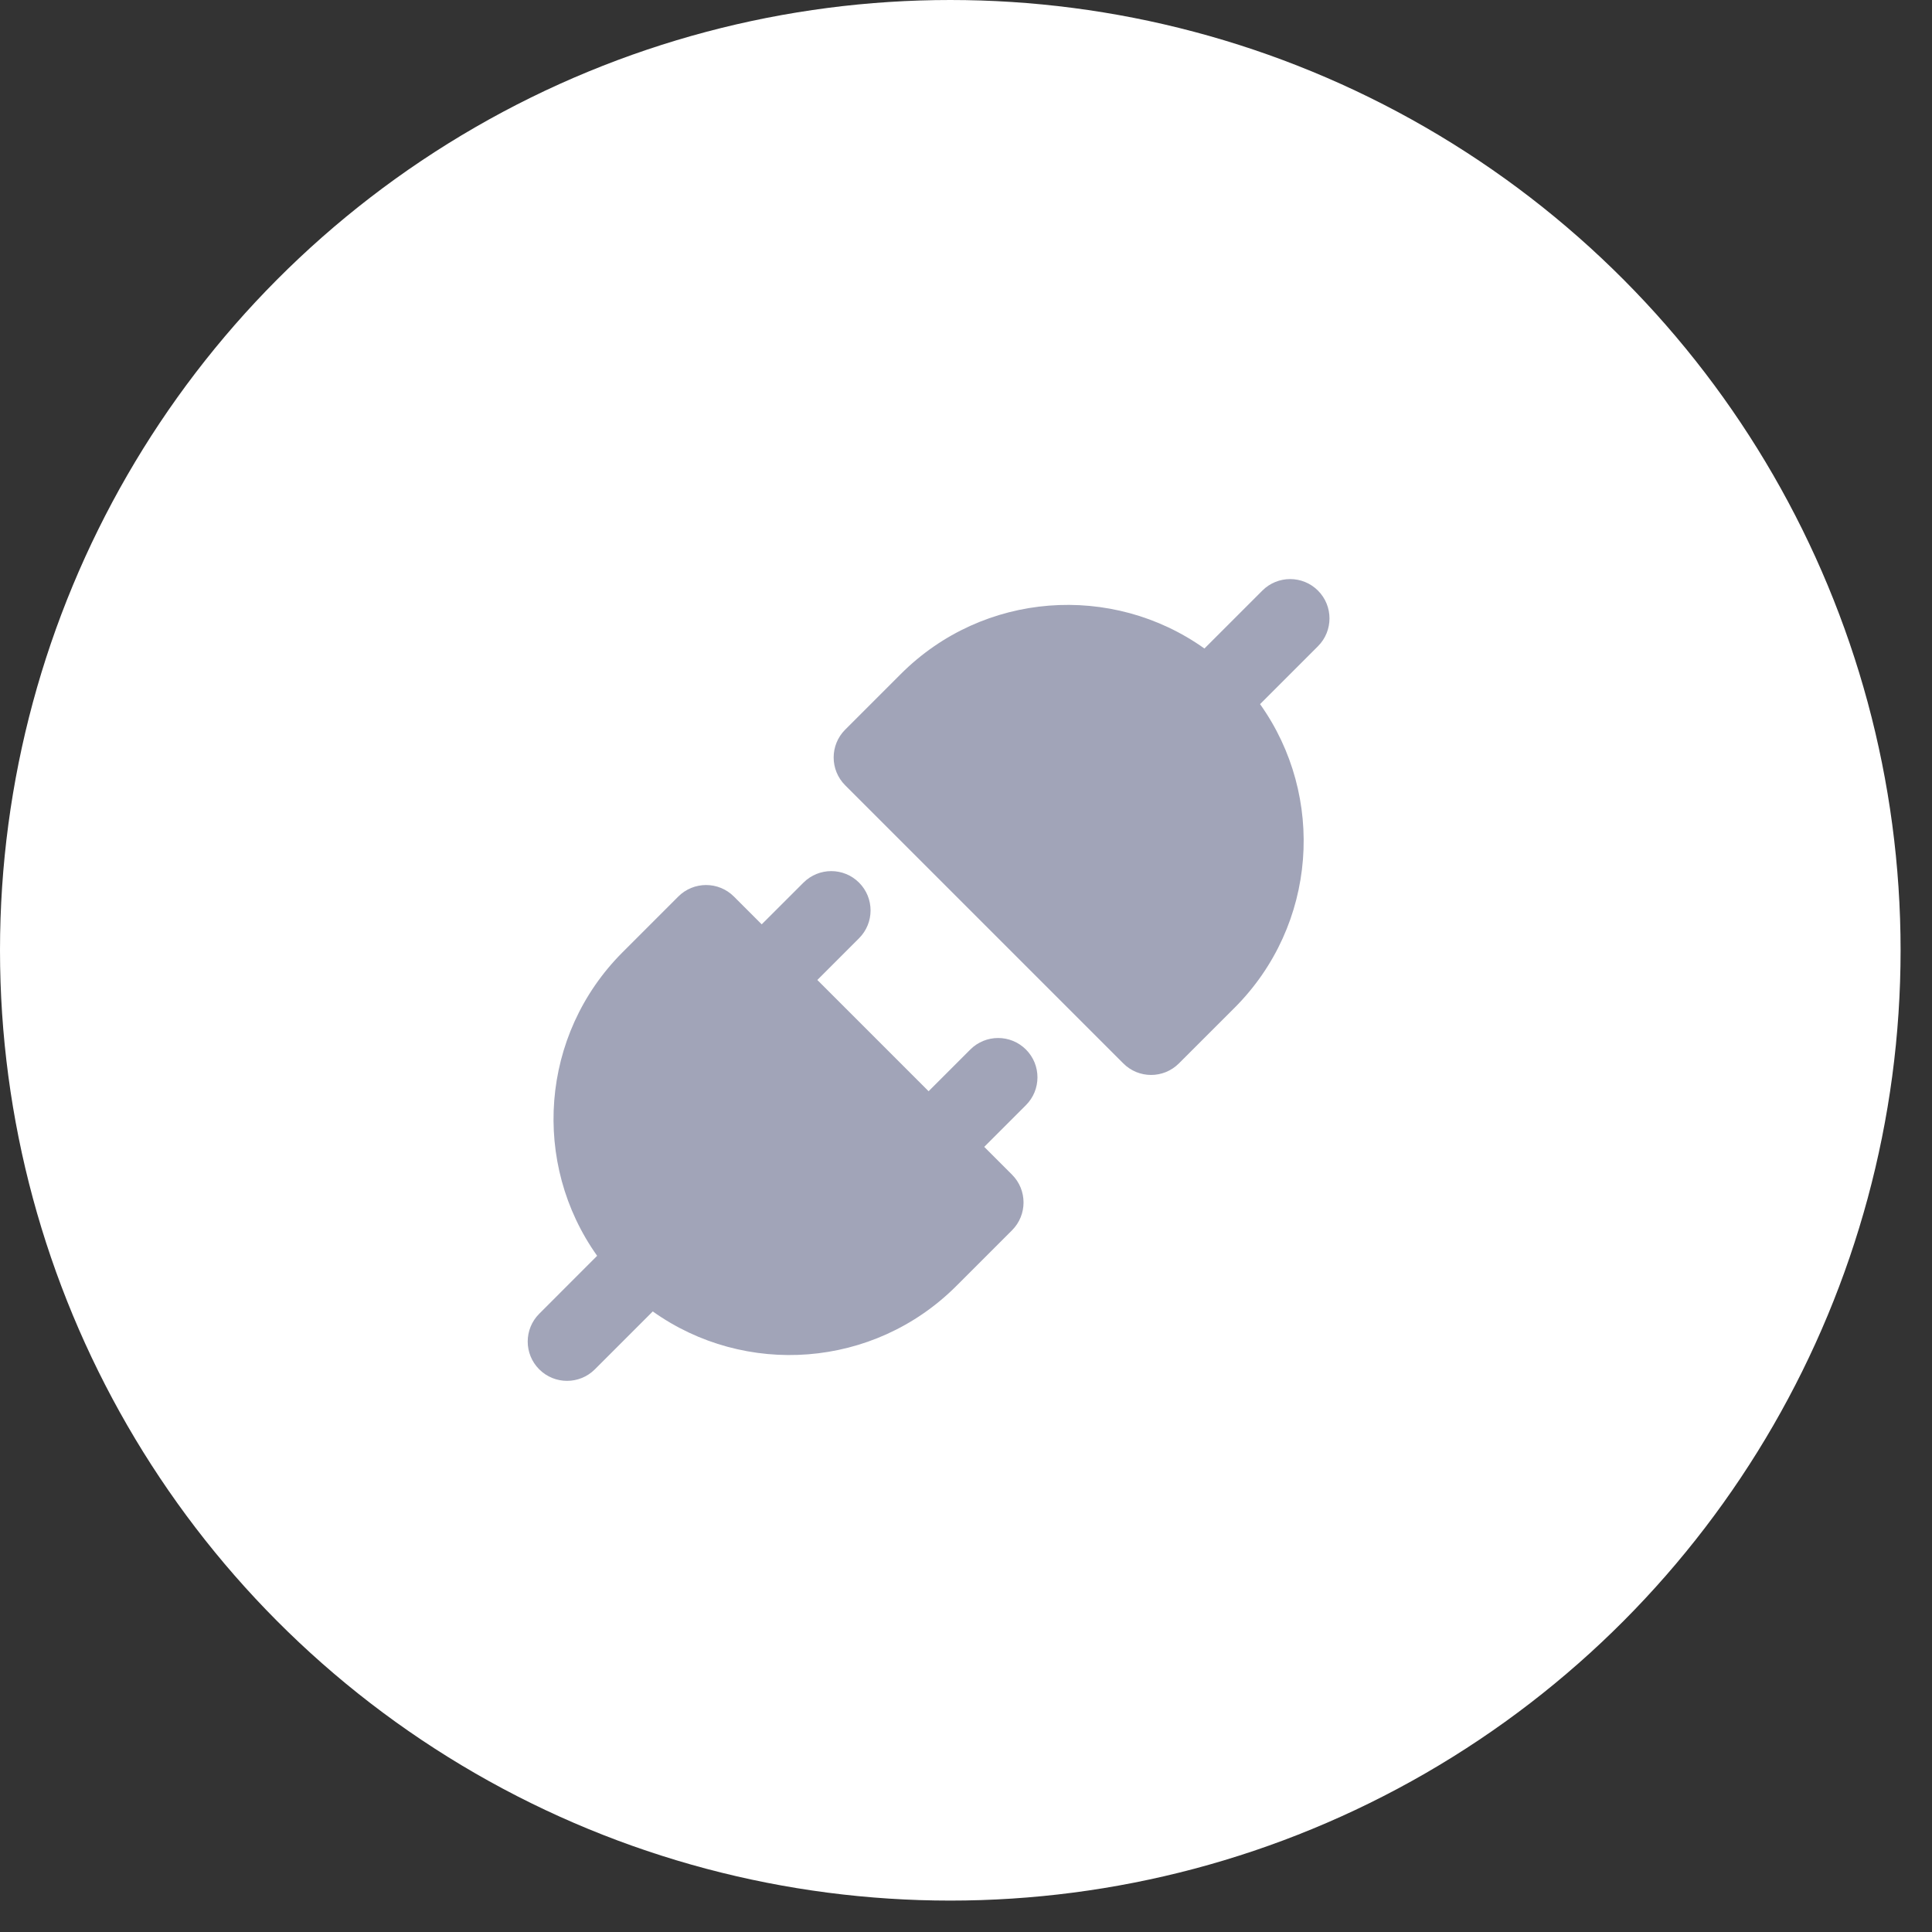
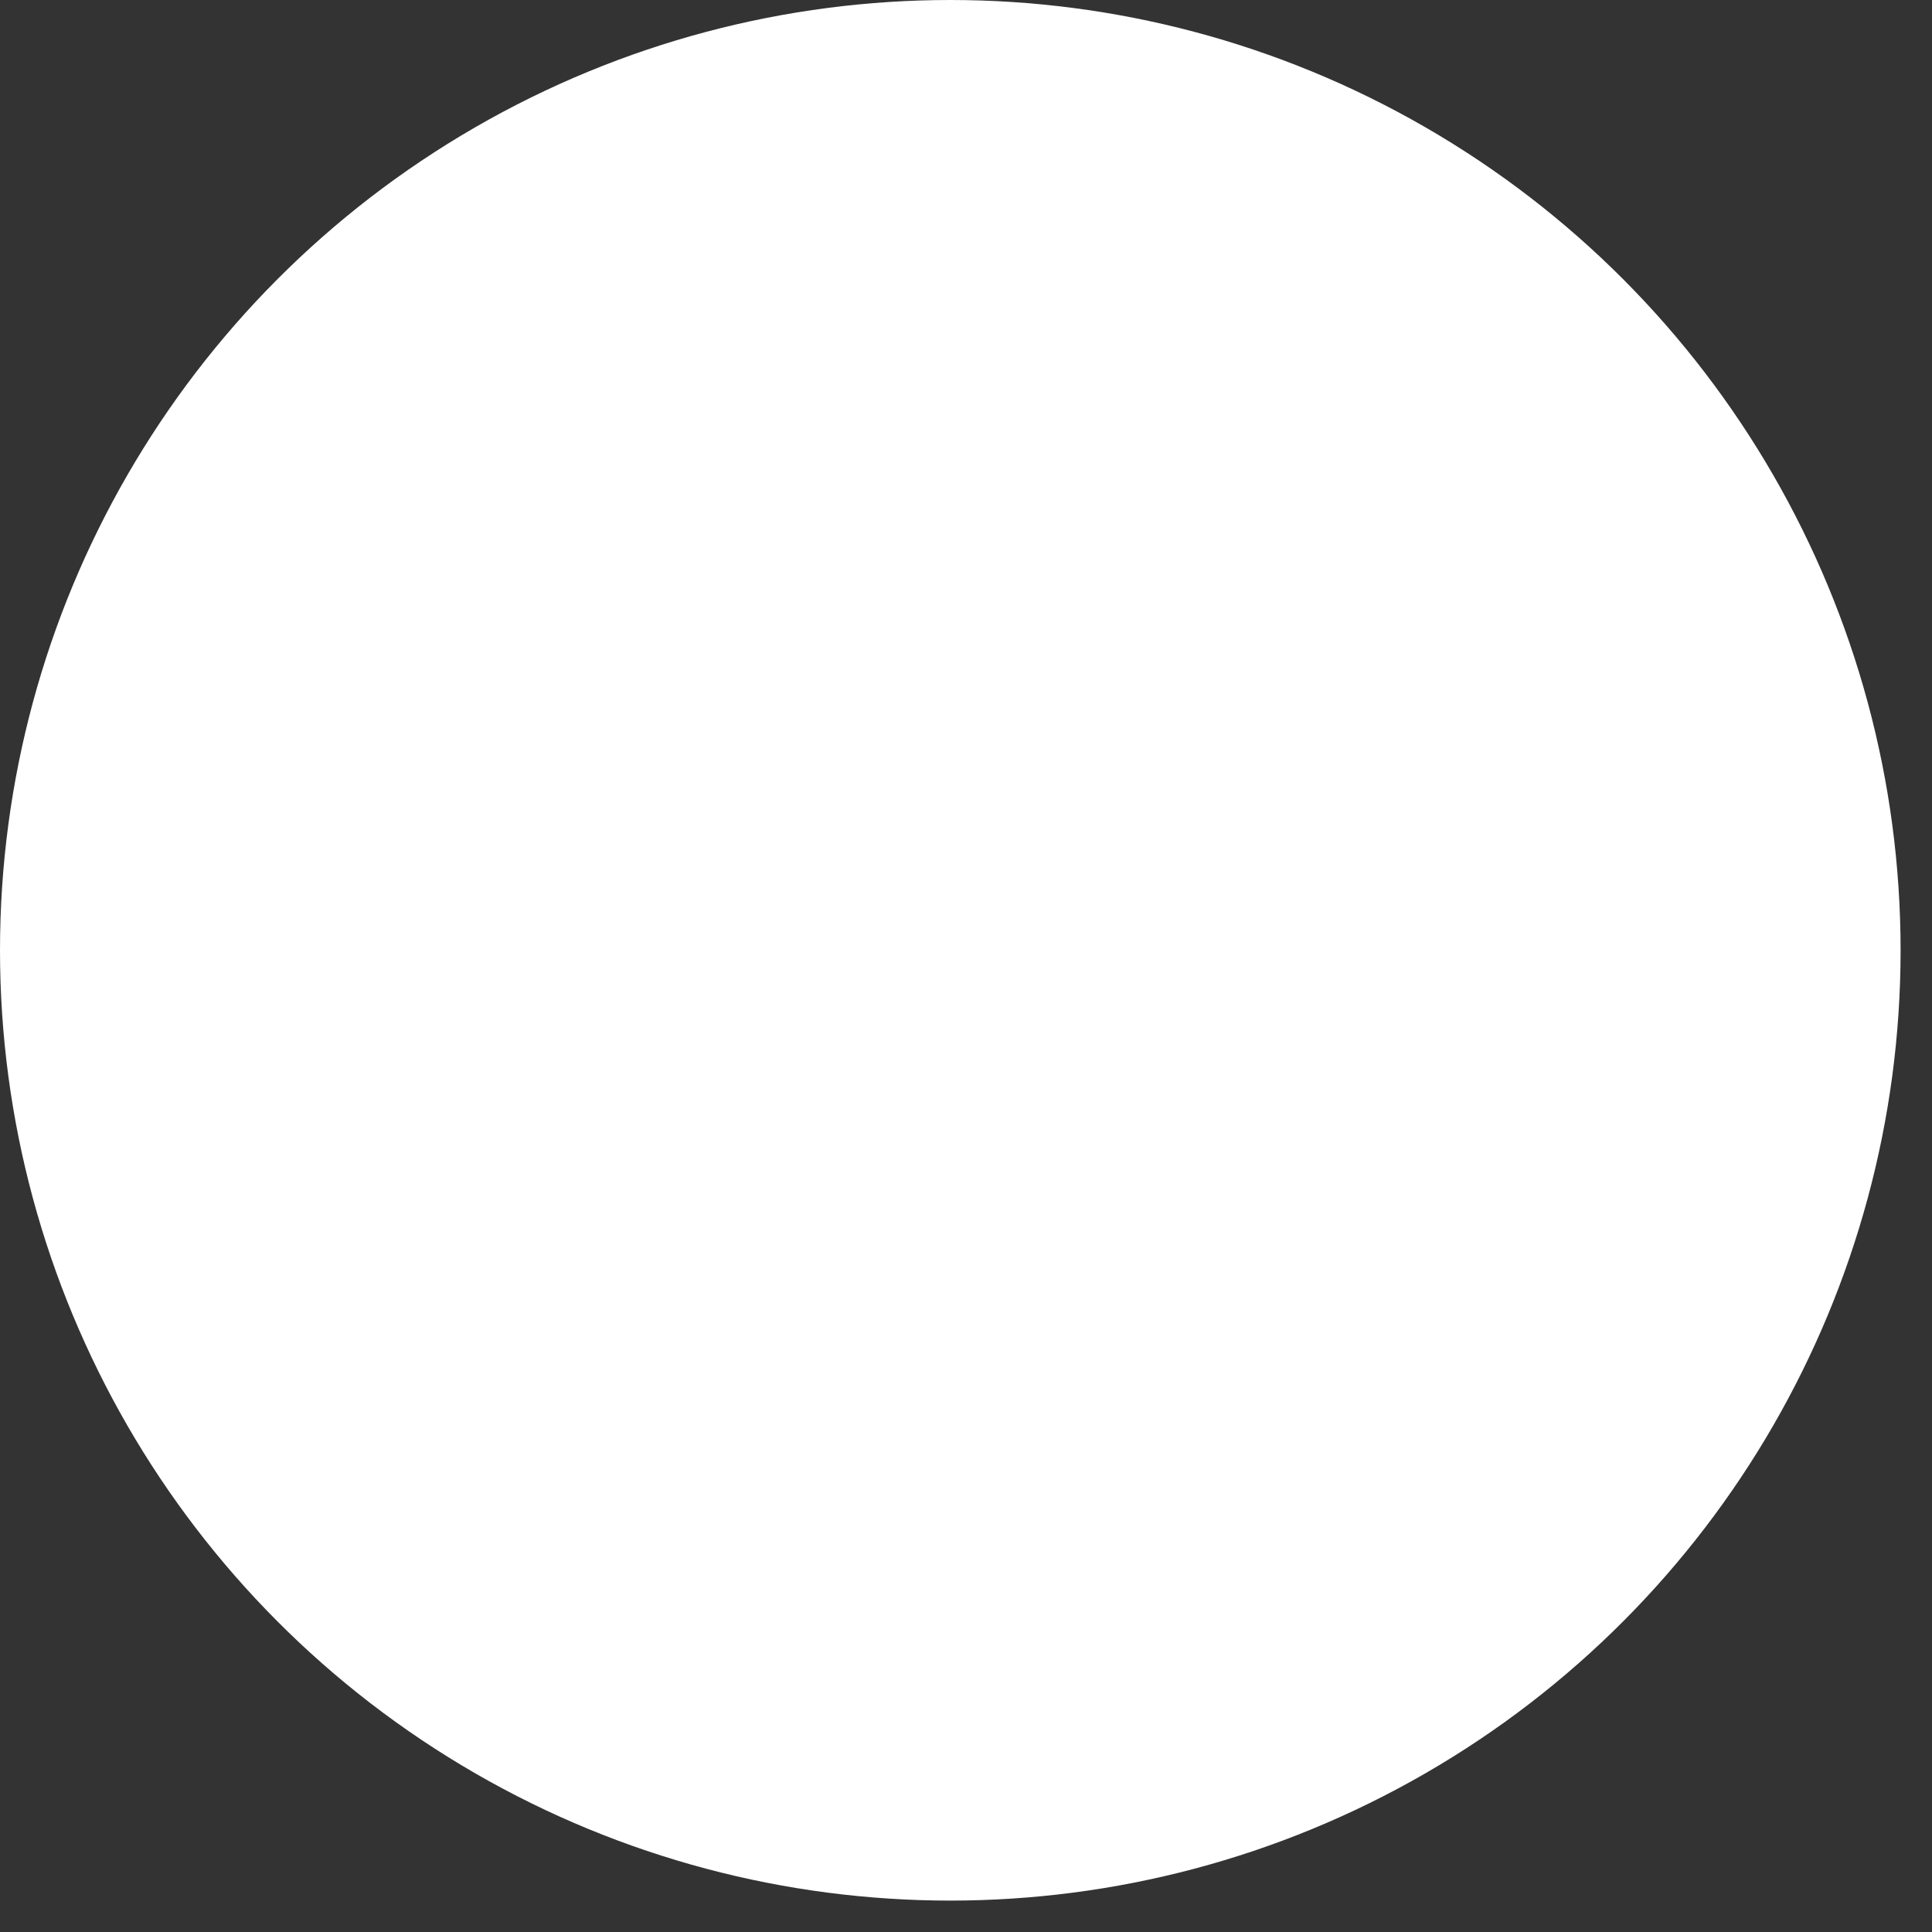
<svg xmlns="http://www.w3.org/2000/svg" width="39" height="39" viewBox="0 0 39 39" fill="none">
  <rect x="0" y="0" width="39" height="39" fill="#333333" stroke="none" />
  <circle cx="19.183" cy="19.183" r="19.183" fill="white" />
-   <path fill-rule="evenodd" clip-rule="evenodd" d="M26.605 11.922C26.915 12.232 26.915 12.735 26.605 13.045L25.436 14.214C26.762 16.075 26.59 18.674 24.921 20.344L23.798 21.466C23.488 21.777 22.985 21.777 22.675 21.466L17.061 15.852C16.751 15.542 16.751 15.039 17.061 14.729L18.184 13.606C19.853 11.937 22.452 11.765 24.313 13.091L25.482 11.922C25.792 11.612 26.295 11.612 26.605 11.922ZM13.177 26.473C15.038 27.799 17.637 27.627 19.306 25.958L20.429 24.835C20.739 24.525 20.739 24.022 20.429 23.712L19.868 23.151L20.71 22.309C21.02 21.999 21.02 21.496 20.71 21.186C20.4 20.876 19.897 20.876 19.587 21.186L18.745 22.028L16.499 19.782L17.341 18.94C17.651 18.63 17.651 18.127 17.341 17.817C17.031 17.507 16.529 17.507 16.219 17.817L15.376 18.659L14.815 18.098C14.505 17.788 14.002 17.788 13.692 18.098L12.569 19.221C10.9 20.89 10.728 23.489 12.054 25.35L10.885 26.52C10.575 26.83 10.575 27.332 10.885 27.642C11.195 27.952 11.698 27.952 12.008 27.642L13.177 26.473Z" fill="#A1A4B8" />
</svg>